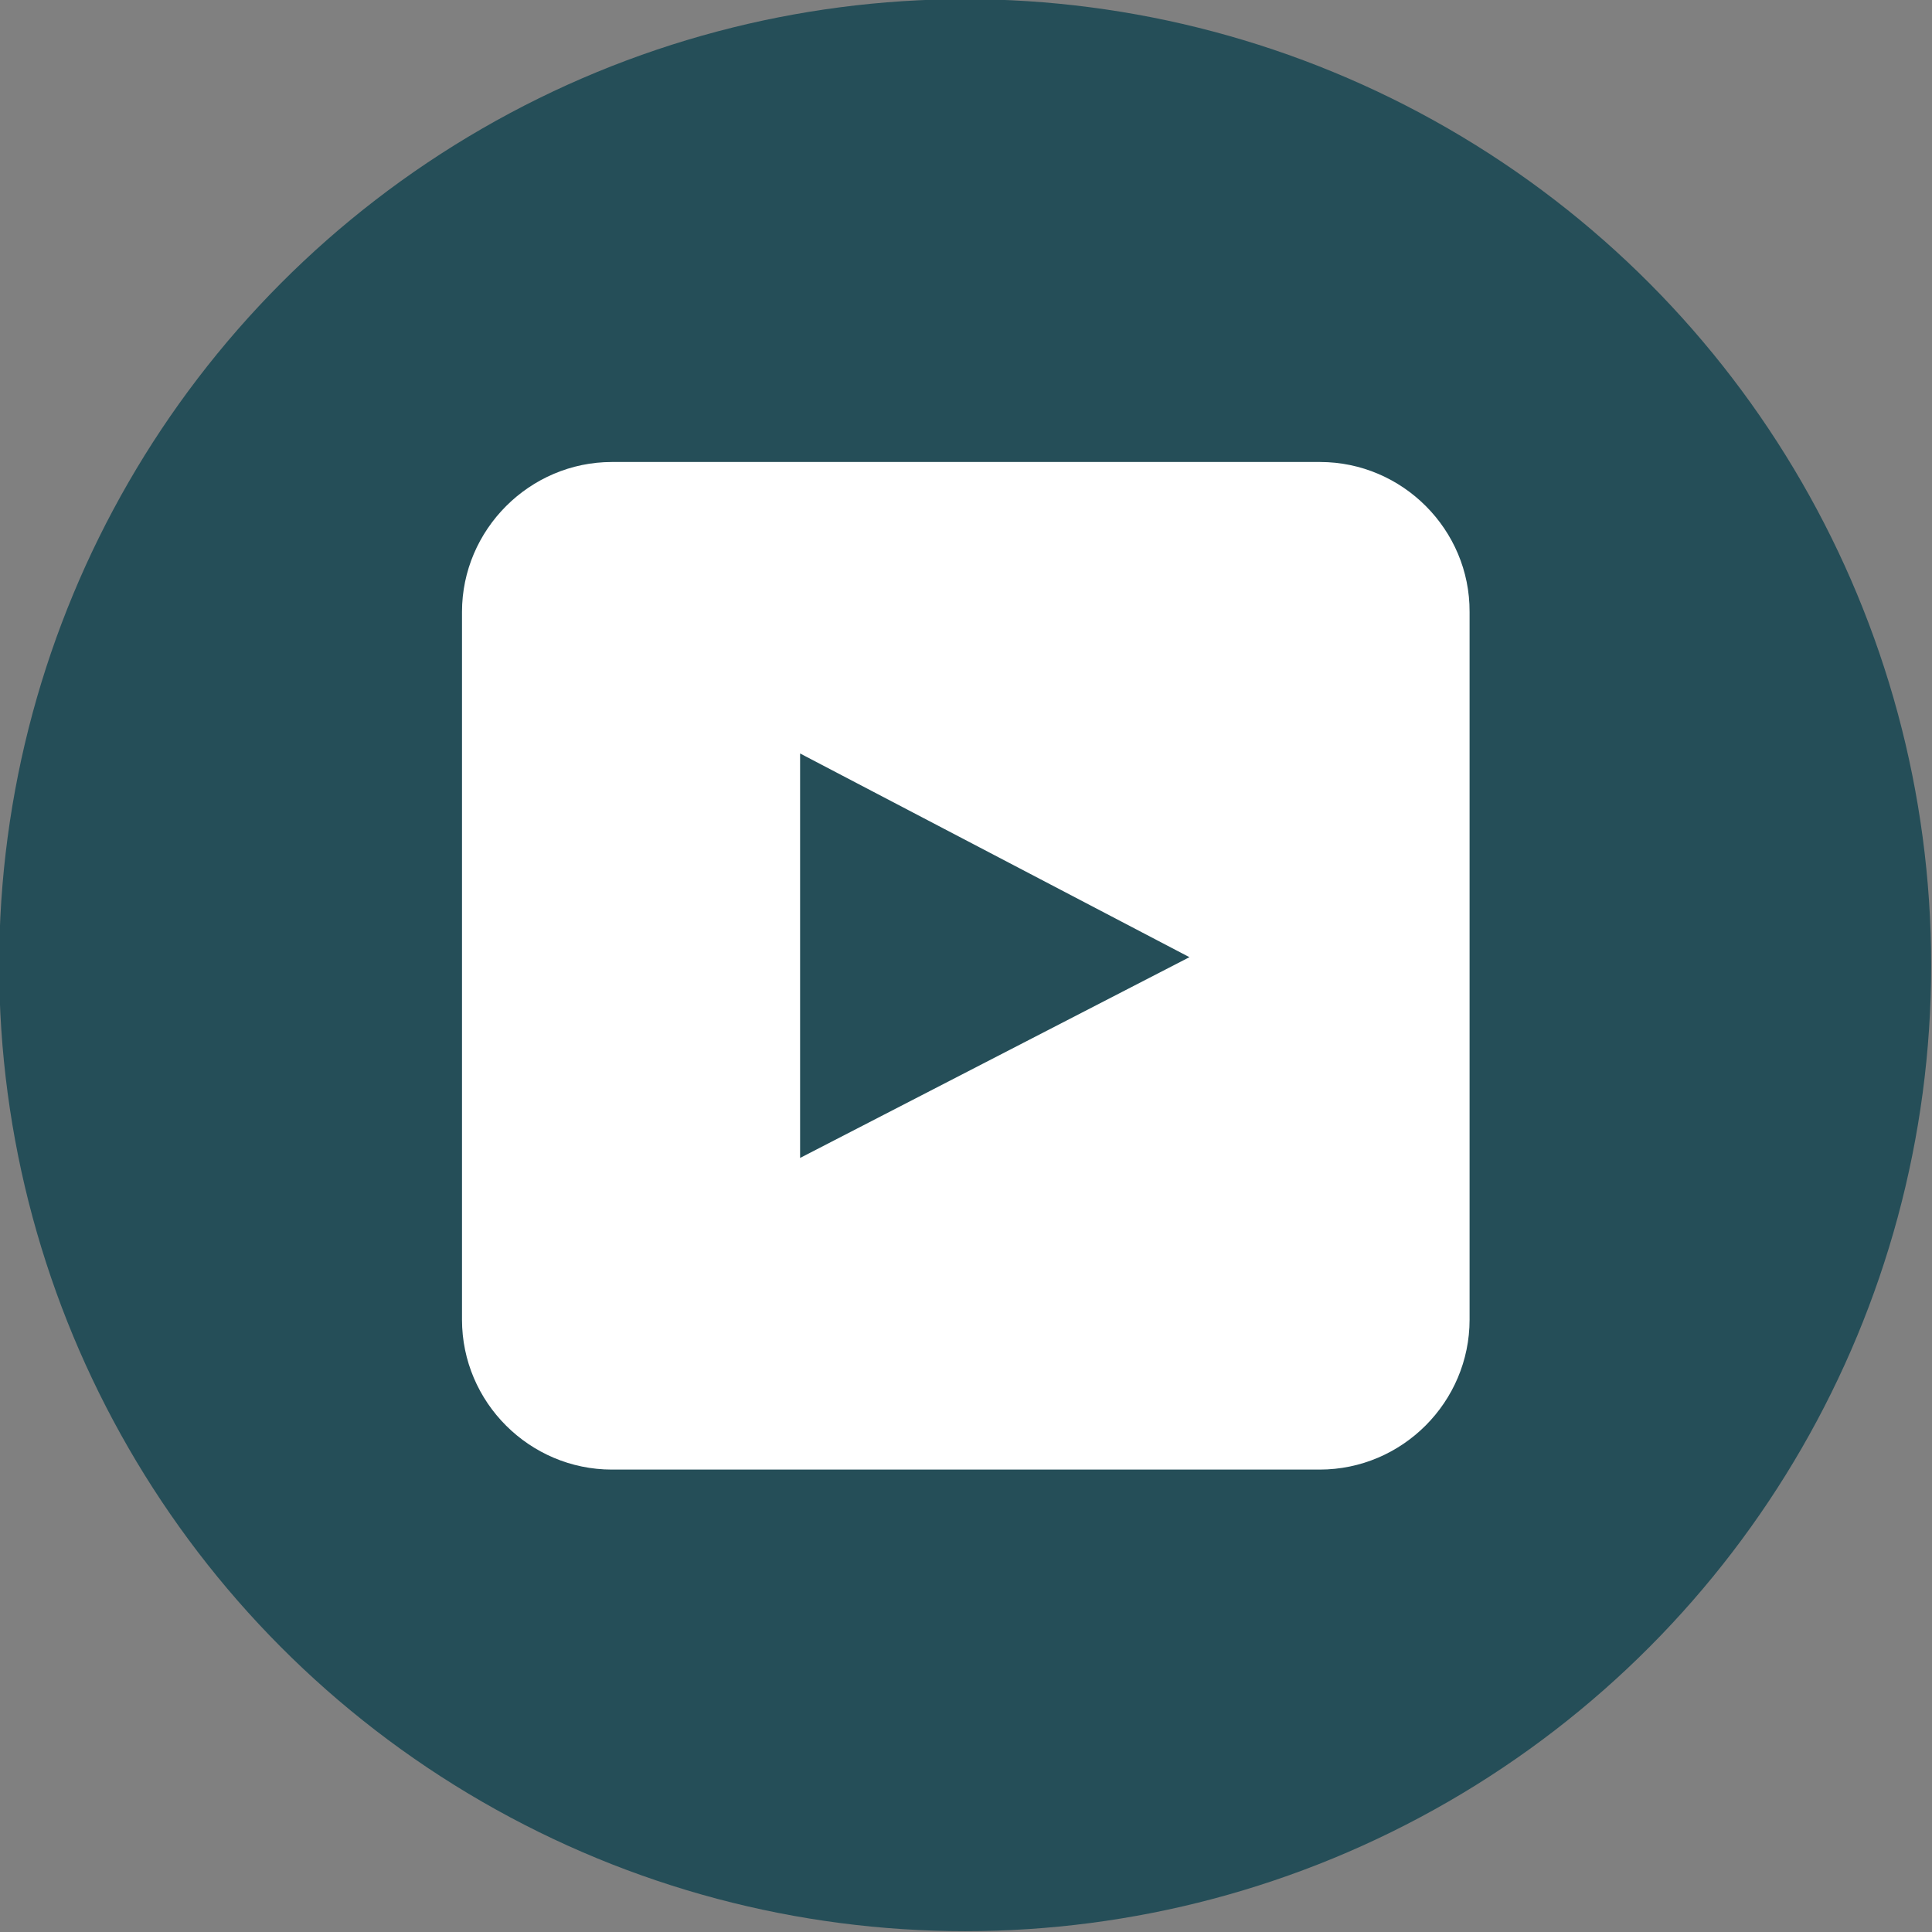
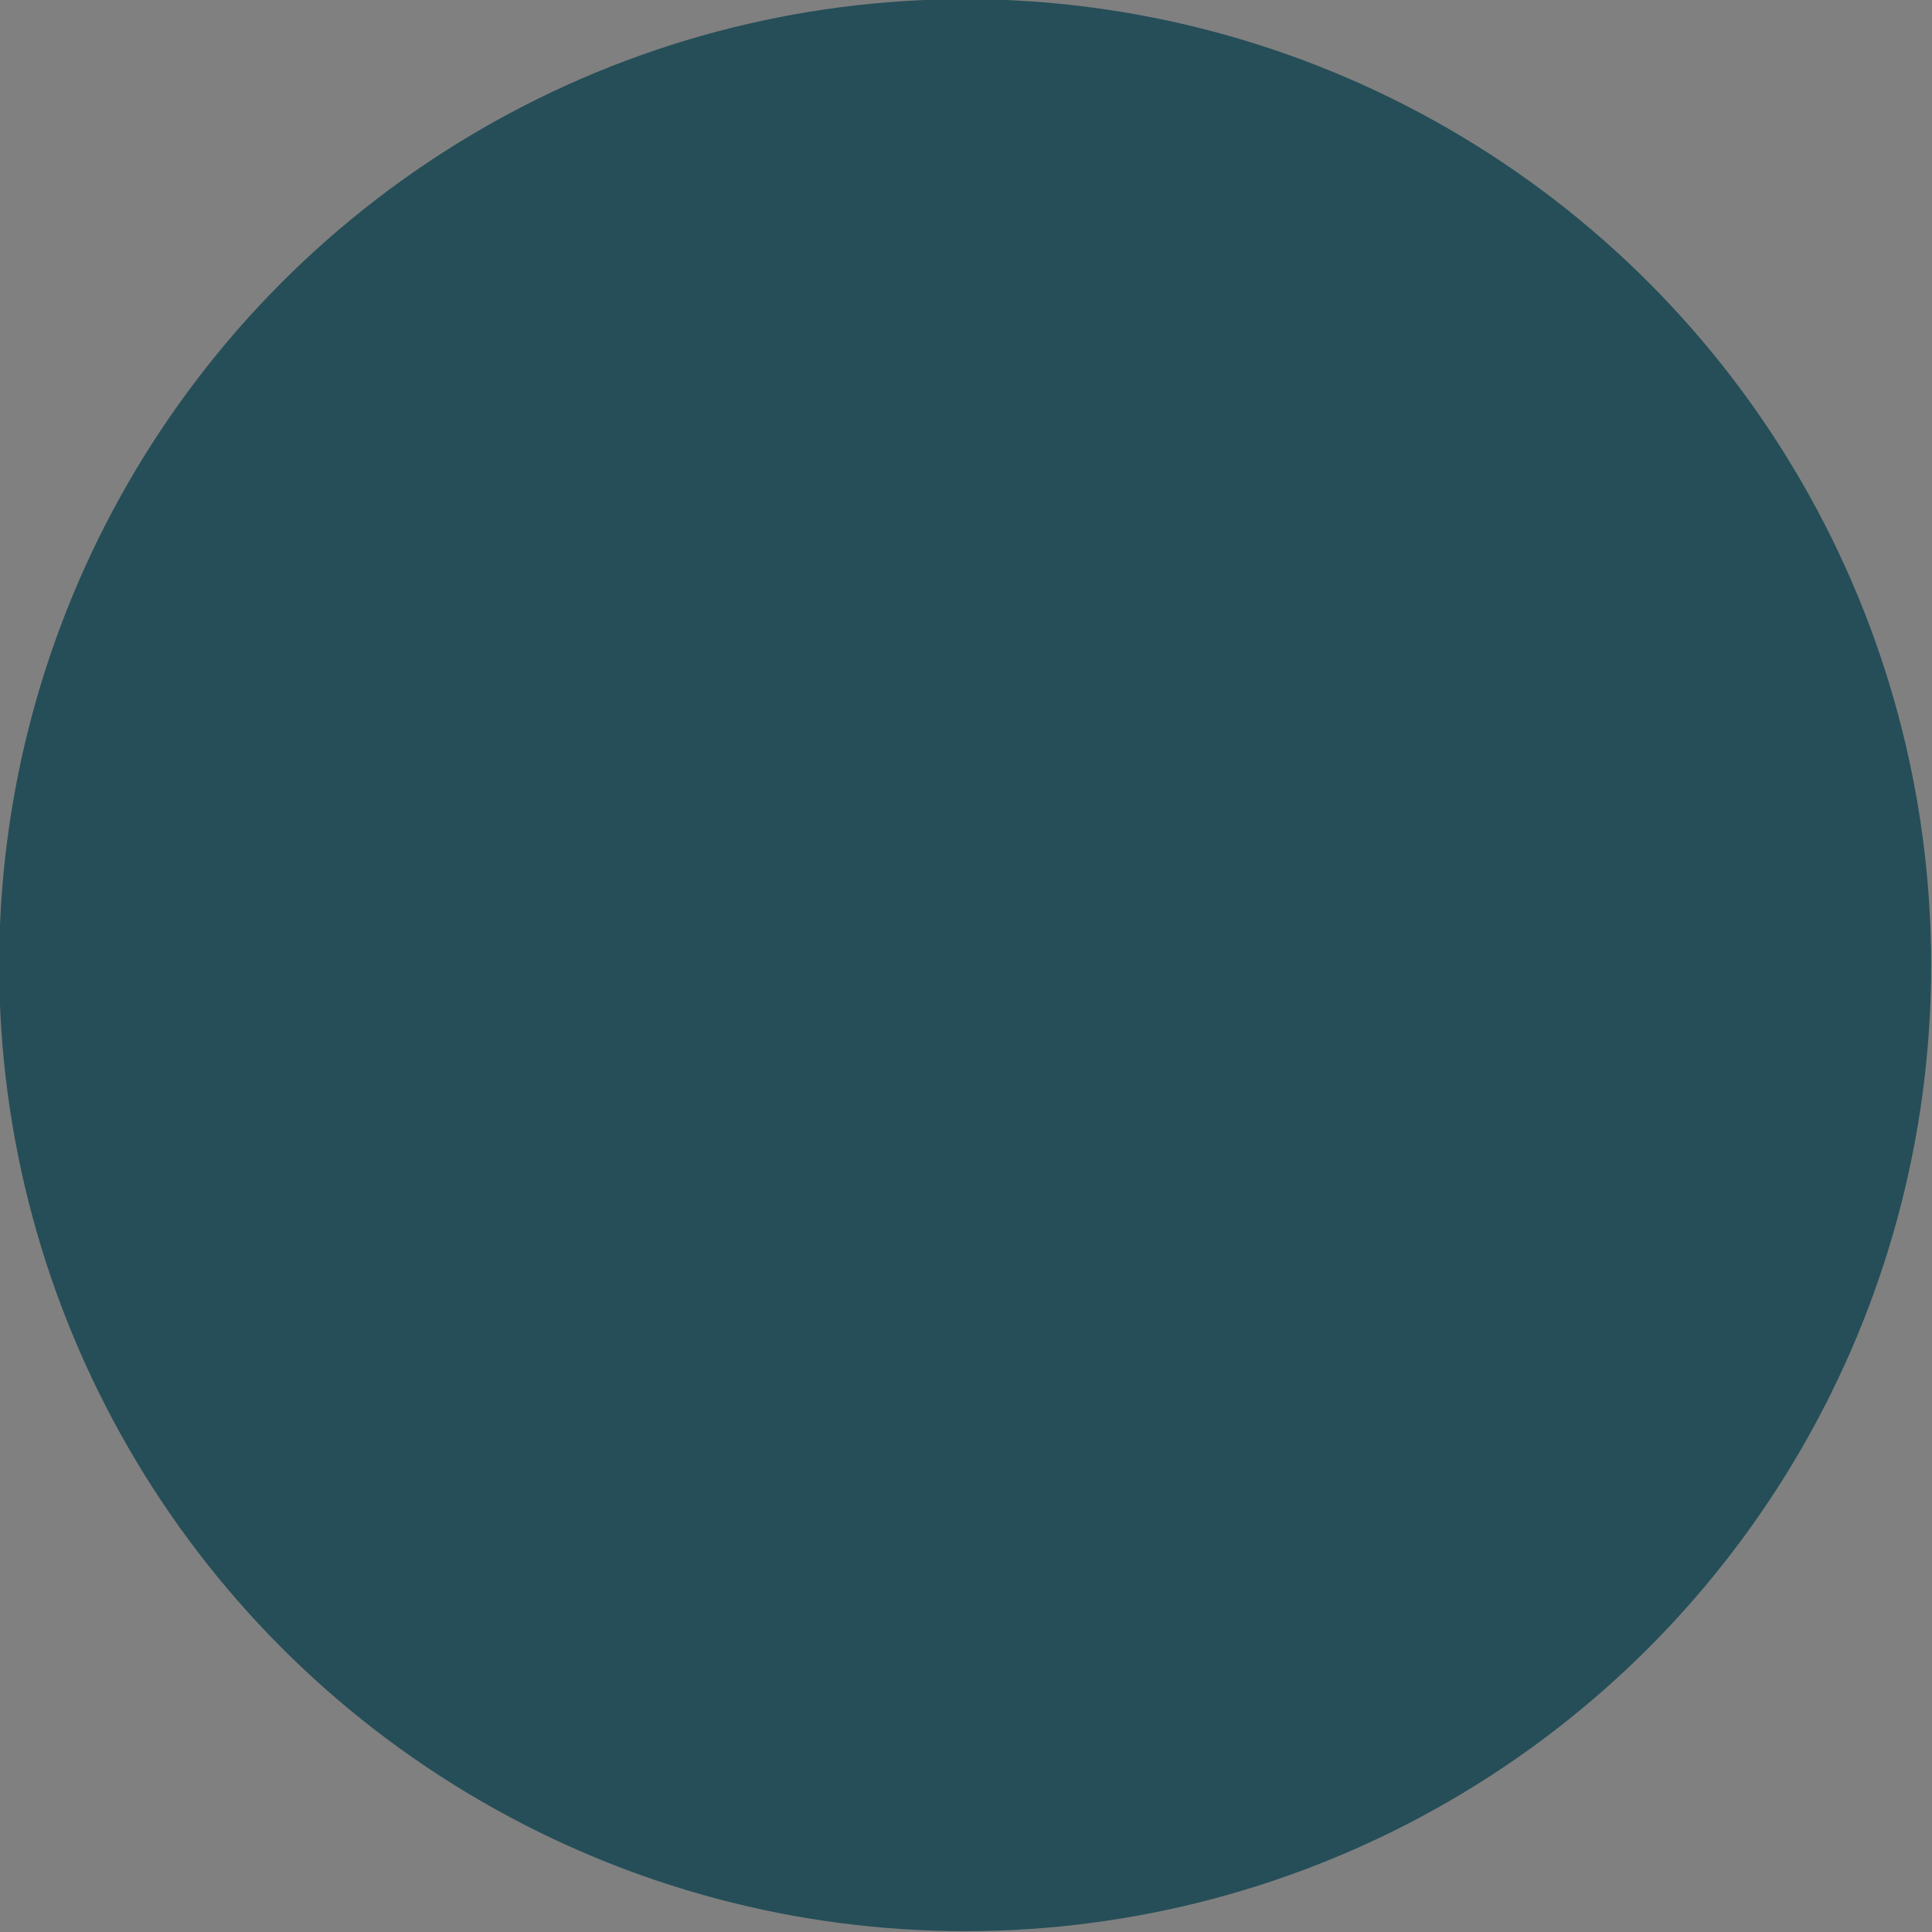
<svg xmlns="http://www.w3.org/2000/svg" version="1.1" id="Layer_1" x="0px" y="0px" viewBox="0 0 46 46" xml:space="preserve">
  <rect x="0" y="0" width="46" height="46" fill="#808080" stroke="none" />
  <g>
    <circle fill="#254E58" cx="22.98" cy="22.98" r="23" />
  </g>
  <g>
-     <path fill="#FFFFFF" d="M31.43,11H14.57C12.61,11,11,12.61,11,14.57v16.85c0,1.97,1.61,3.57,3.57,3.57h16.85 c1.97,0,3.57-1.61,3.57-3.57V14.57C35,12.61,33.39,11,31.43,11z M19.05,27.57v-9.63l9.27,4.85L19.05,27.57z" />
-   </g>
+     </g>
</svg>